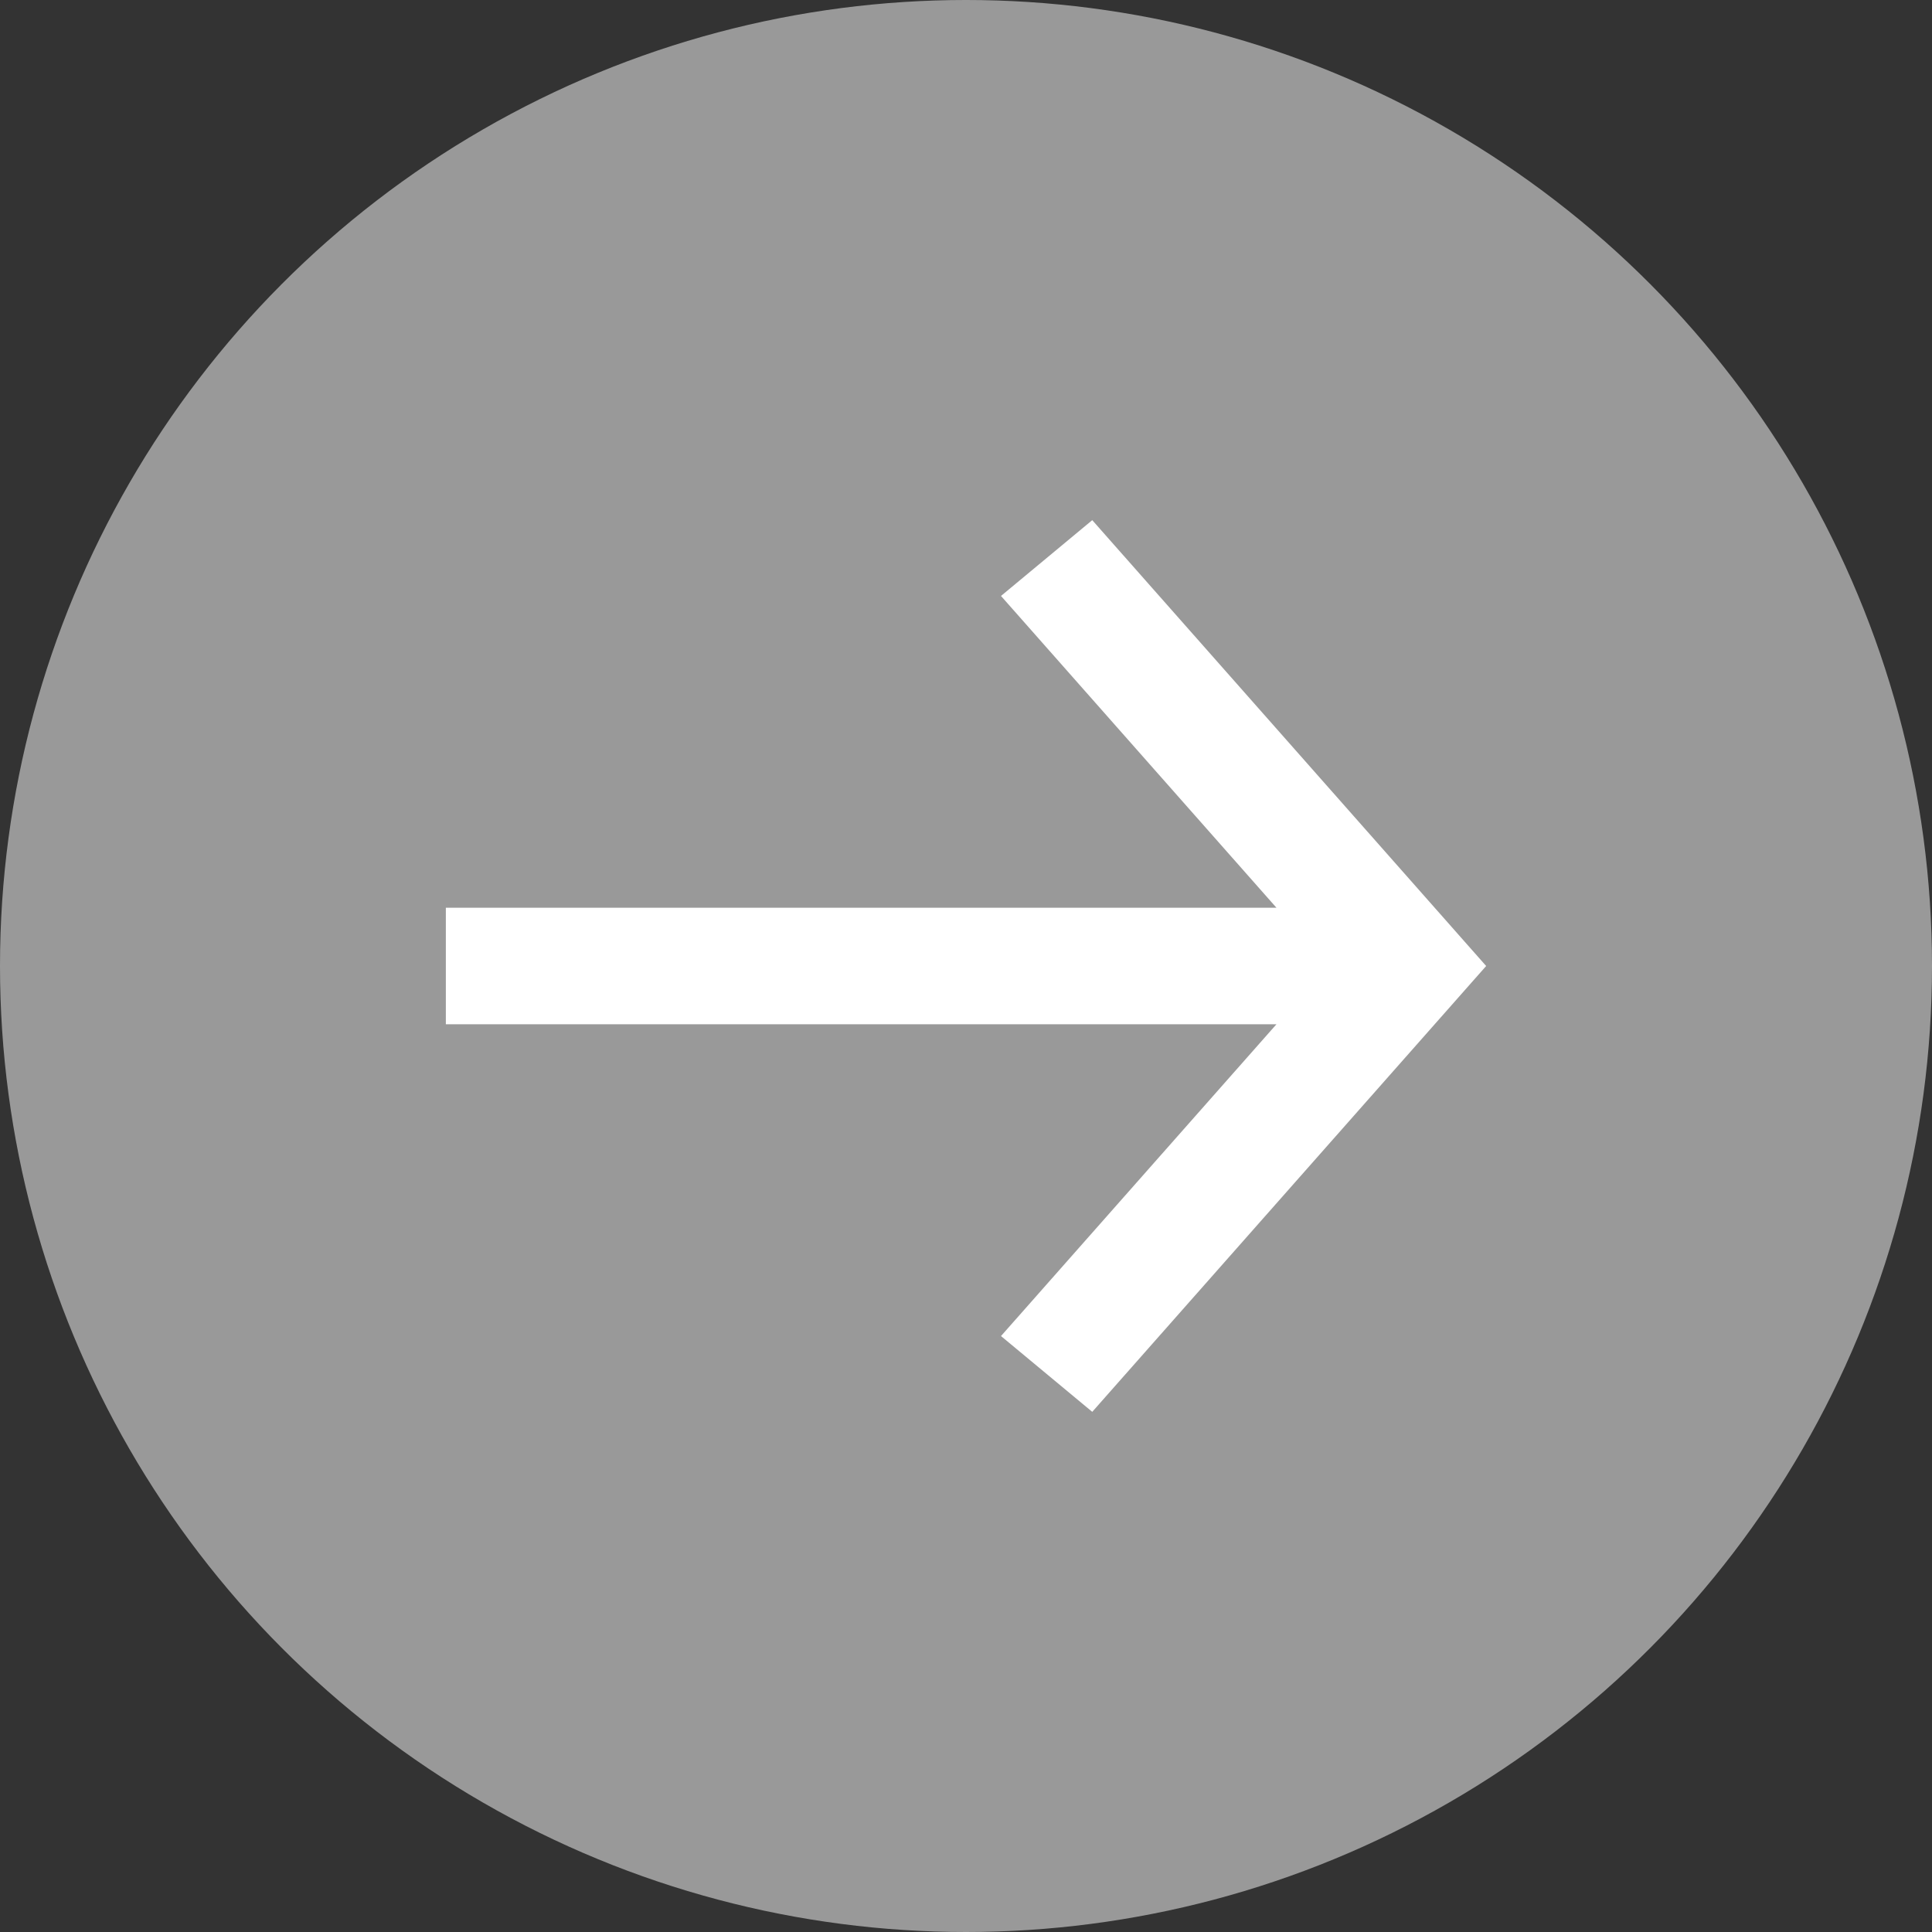
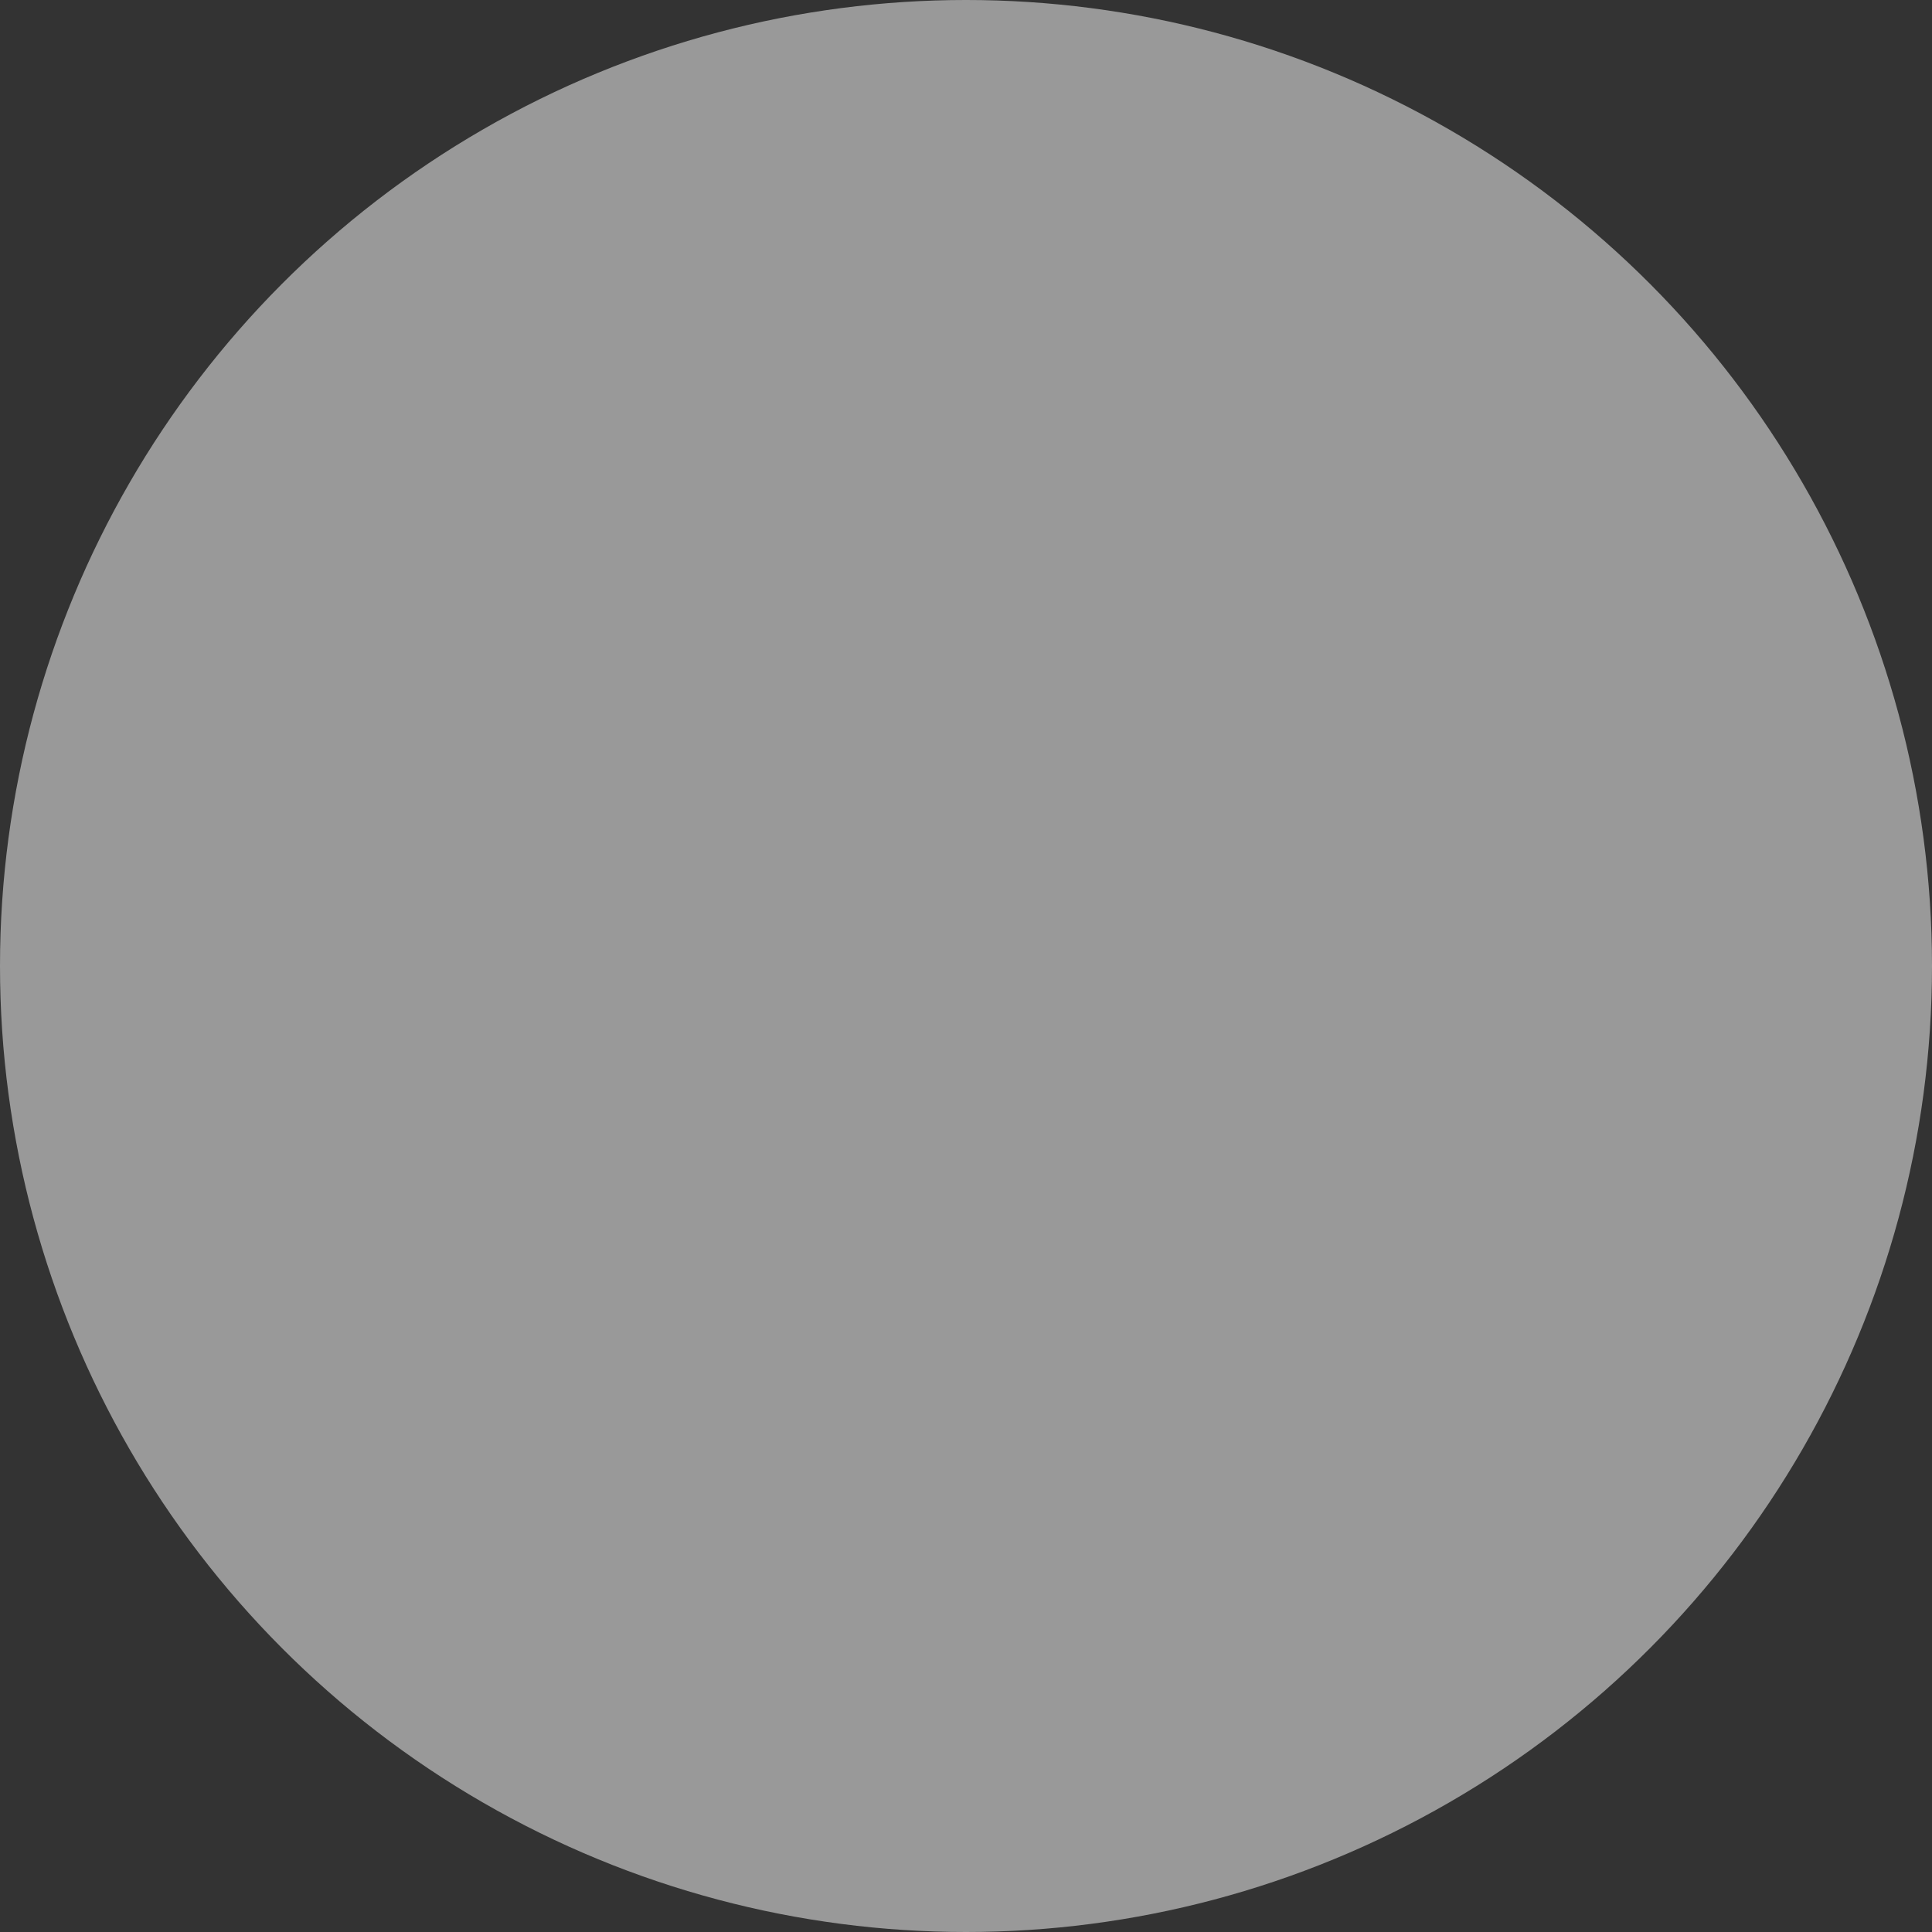
<svg xmlns="http://www.w3.org/2000/svg" width="26" height="26" viewBox="0 0 26 26" fill="none">
  <rect x="0" y="0" width="26" height="26" fill="#333333" stroke="none" />
  <circle opacity="0.5" cx="13" cy="13" r="13" fill="white" />
-   <path d="M20 13L14.699 19L13.471 17.98L17.178 13.784H6V12.216H17.178L13.471 8.02L14.699 7L20 13Z" fill="white" />
</svg>